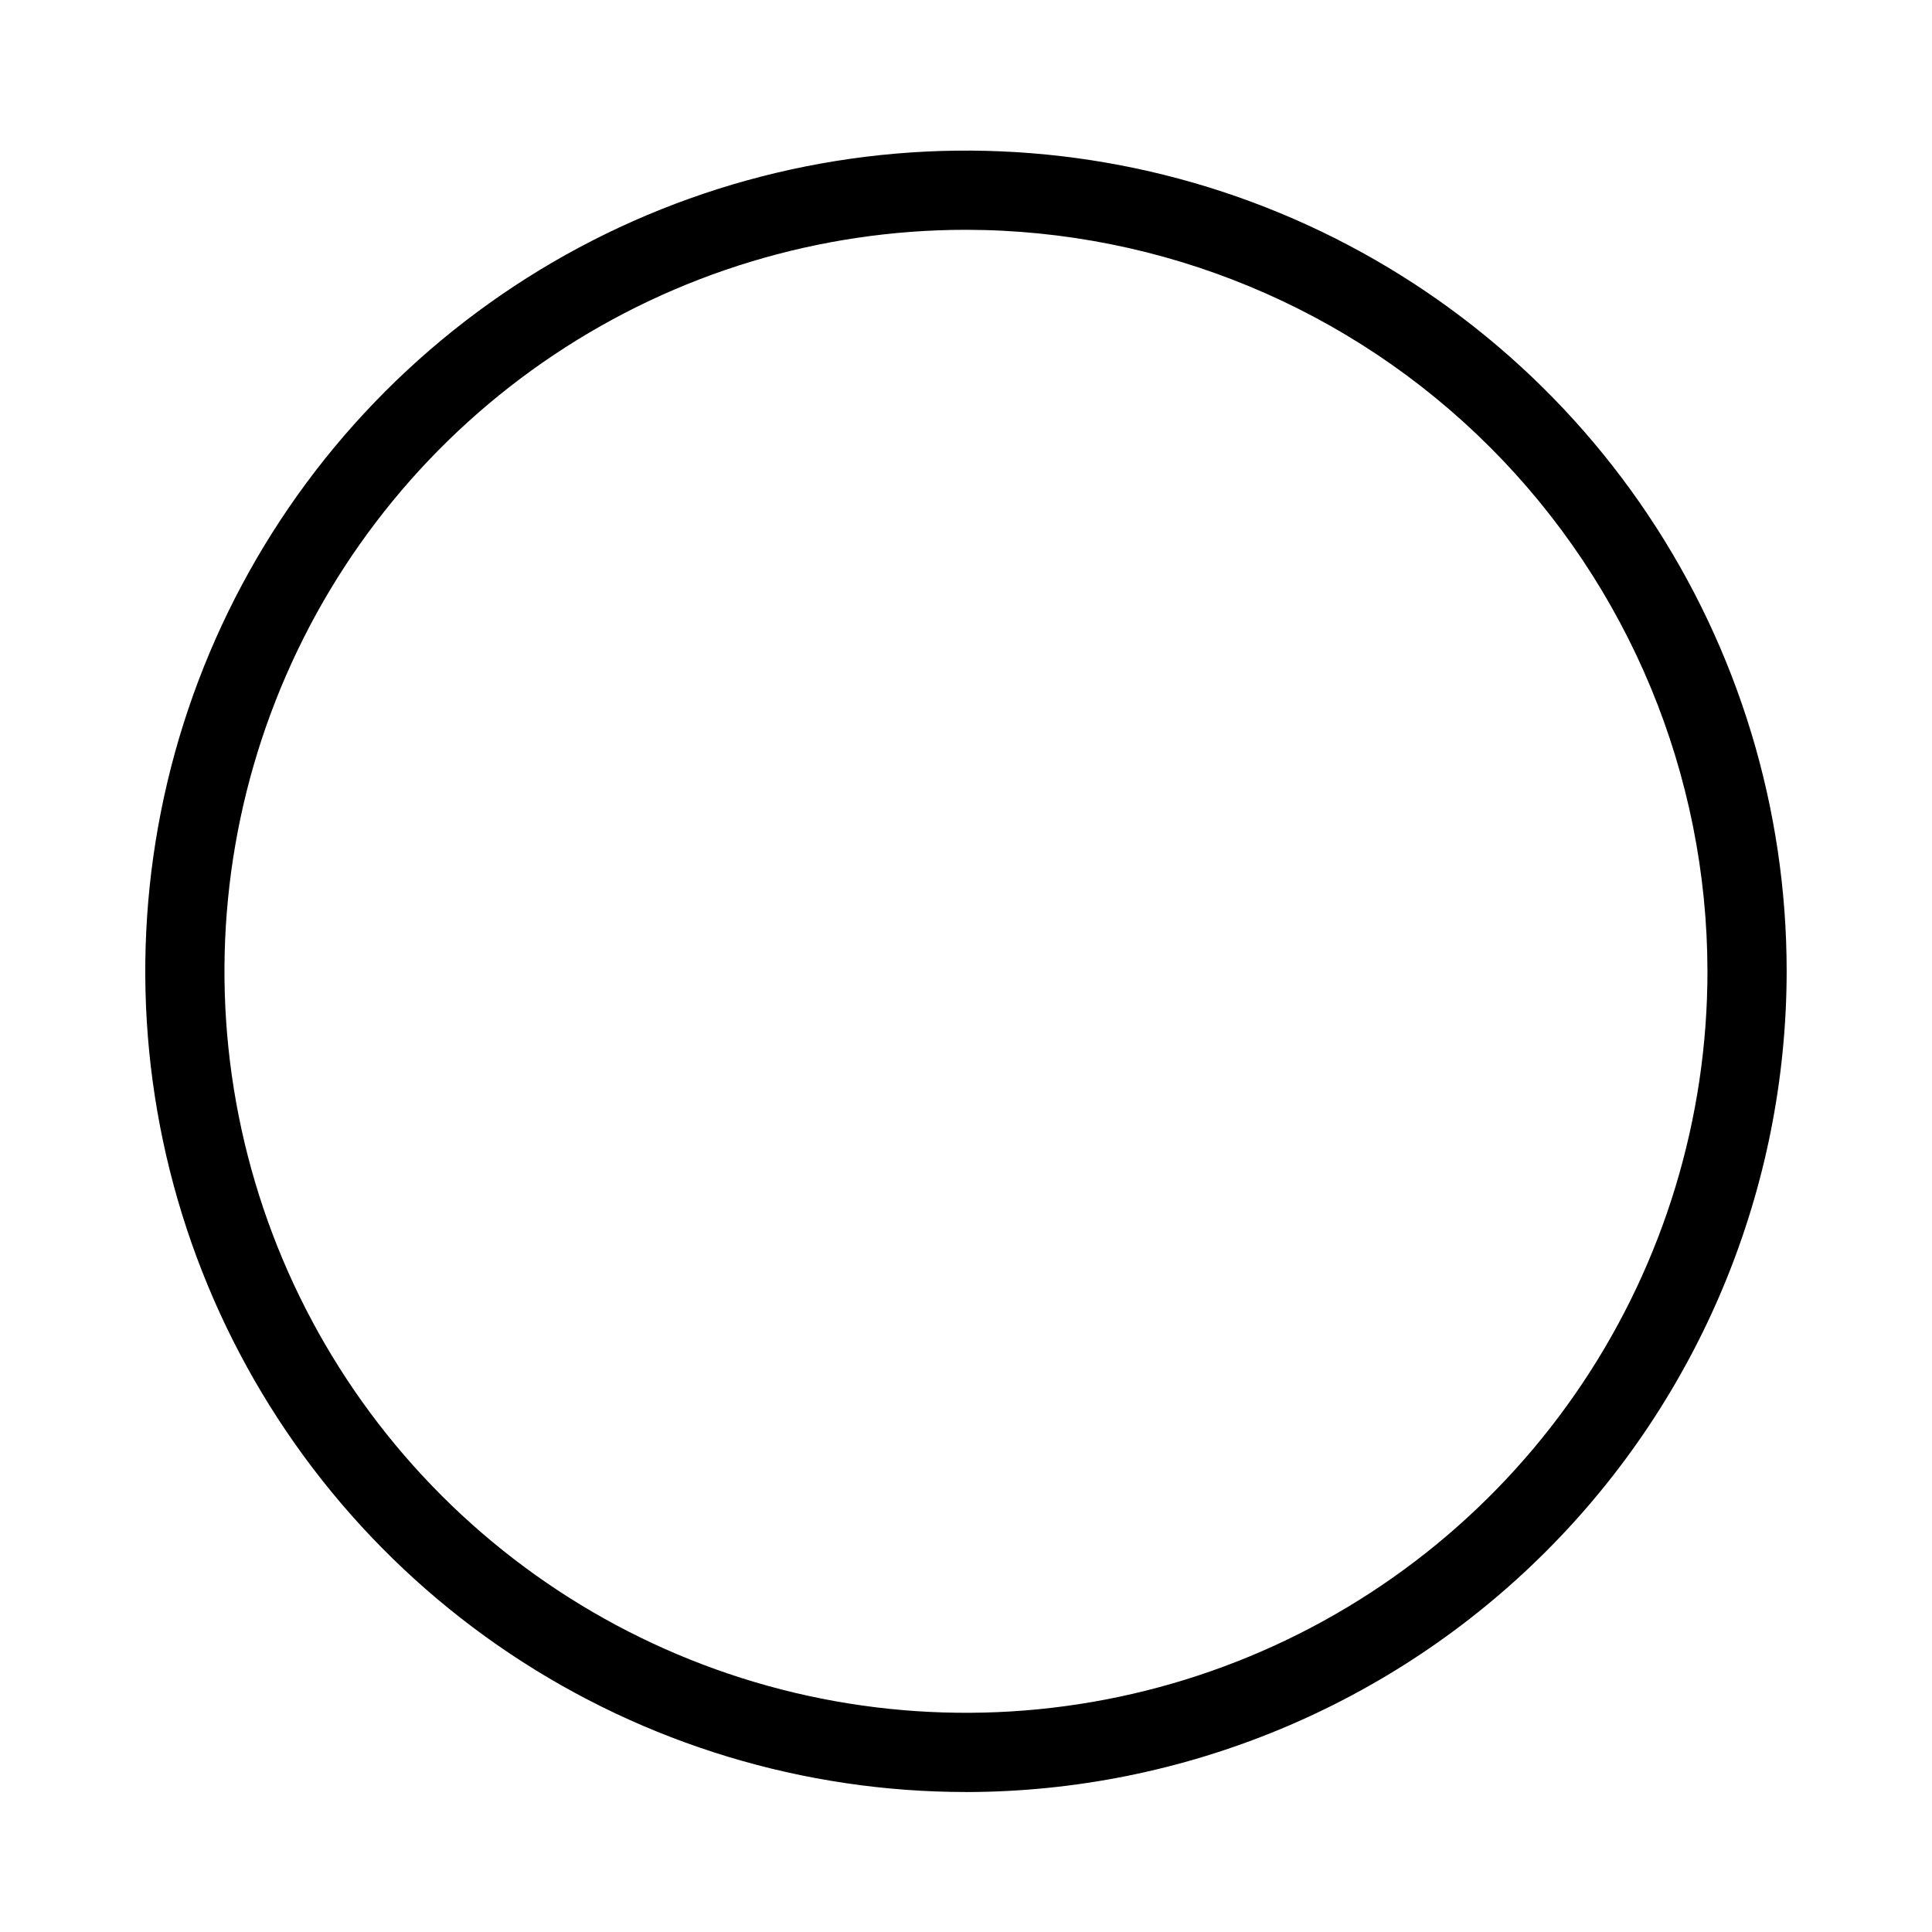
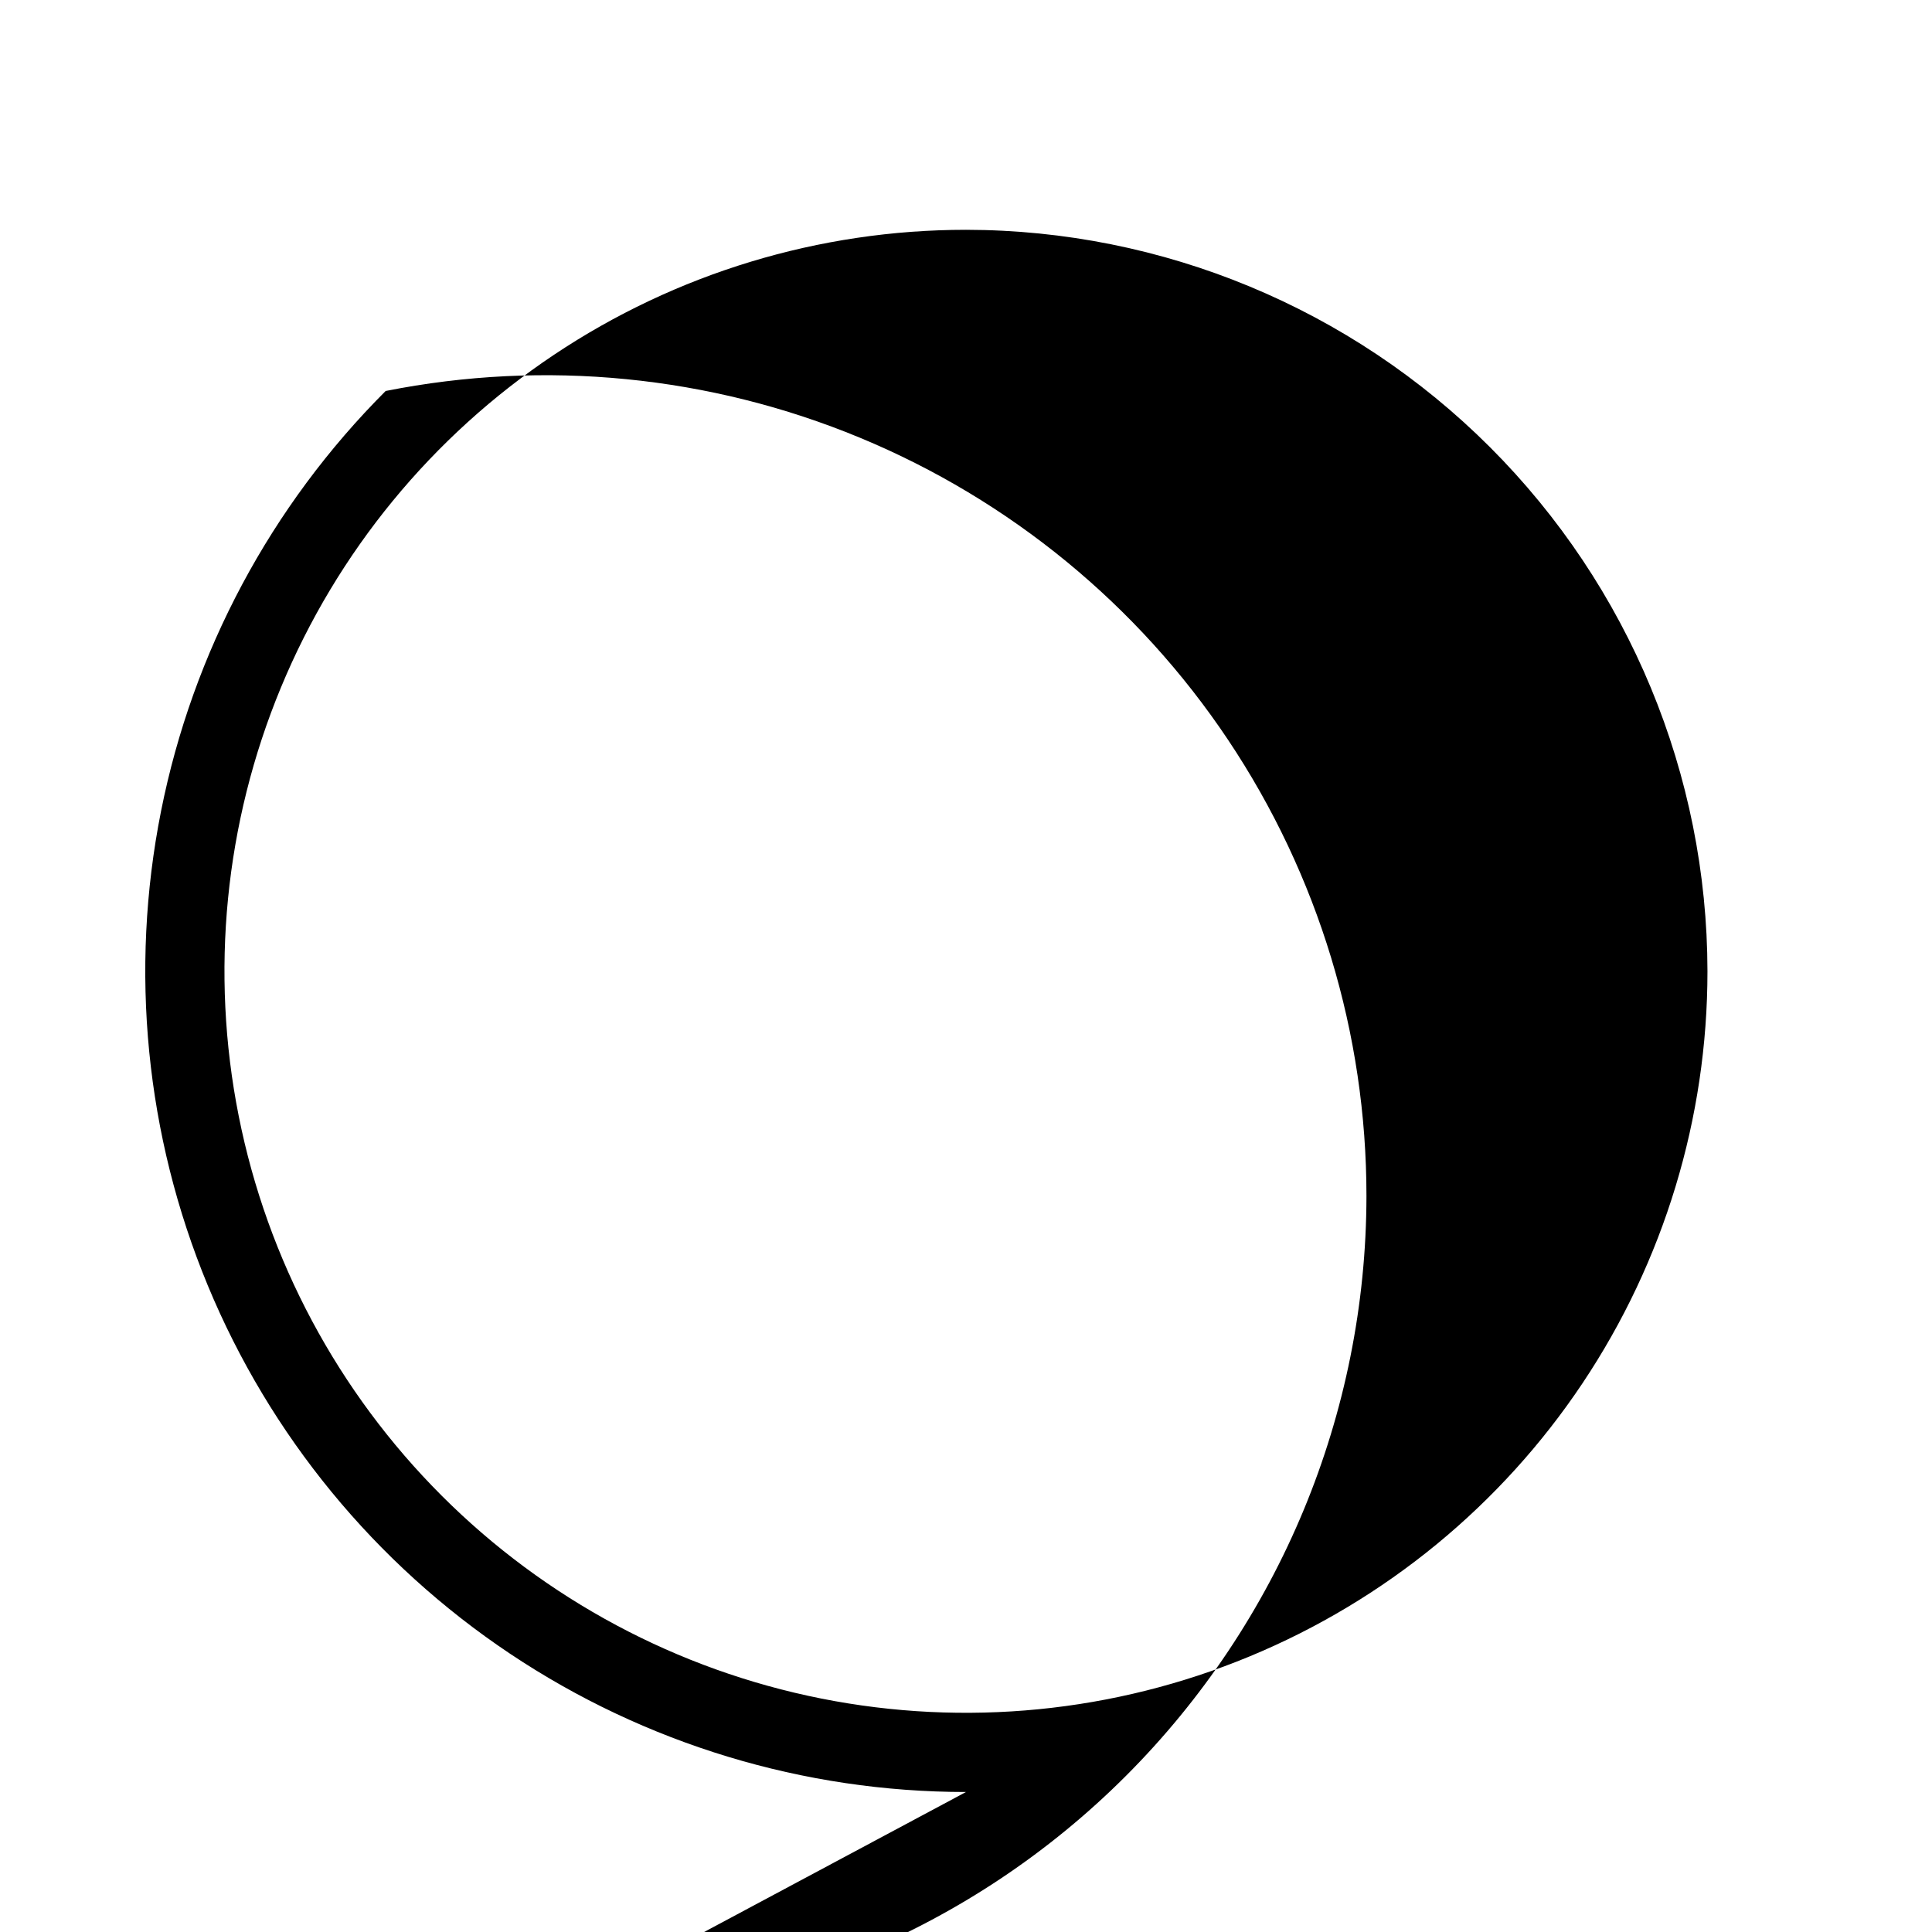
<svg xmlns="http://www.w3.org/2000/svg" fill="#000000" width="800px" height="800px" version="1.1" viewBox="144 144 512 512">
-   <path d="m400 618.9c-43.02 0-85.07-12.754-120.84-36.652-35.766-23.902-63.645-57.871-80.105-97.613-16.461-39.742-20.77-83.473-12.379-125.66 8.395-42.191 29.109-80.945 59.527-111.36s69.172-51.133 111.36-59.523c42.188-8.395 85.922-4.086 125.66 12.375 39.742 16.465 73.711 44.34 97.609 80.109 23.898 35.77 36.656 77.82 36.652 120.84-0.062 57.664-23 112.95-63.773 153.72-40.773 40.777-96.059 63.711-153.72 63.777zm0-414c-38.867 0-76.859 11.523-109.18 33.117-32.316 21.59-57.5 52.281-72.375 88.188s-18.766 75.418-11.184 113.54 26.297 73.133 53.777 100.61c27.48 27.484 62.496 46.199 100.61 53.781 38.117 7.582 77.629 3.691 113.54-11.18 35.91-14.871 66.598-40.059 88.191-72.375 21.594-32.312 33.117-70.305 33.117-109.17-0.055-52.098-20.777-102.05-57.617-138.89-36.84-36.84-86.785-57.562-138.88-57.621z" />
+   <path d="m400 618.9c-43.02 0-85.07-12.754-120.84-36.652-35.766-23.902-63.645-57.871-80.105-97.613-16.461-39.742-20.77-83.473-12.379-125.66 8.395-42.191 29.109-80.945 59.527-111.36c42.188-8.395 85.922-4.086 125.66 12.375 39.742 16.465 73.711 44.34 97.609 80.109 23.898 35.77 36.656 77.82 36.652 120.84-0.062 57.664-23 112.95-63.773 153.72-40.773 40.777-96.059 63.711-153.72 63.777zm0-414c-38.867 0-76.859 11.523-109.18 33.117-32.316 21.59-57.5 52.281-72.375 88.188s-18.766 75.418-11.184 113.54 26.297 73.133 53.777 100.61c27.48 27.484 62.496 46.199 100.61 53.781 38.117 7.582 77.629 3.691 113.54-11.18 35.91-14.871 66.598-40.059 88.191-72.375 21.594-32.312 33.117-70.305 33.117-109.17-0.055-52.098-20.777-102.05-57.617-138.89-36.84-36.84-86.785-57.562-138.88-57.621z" />
</svg>